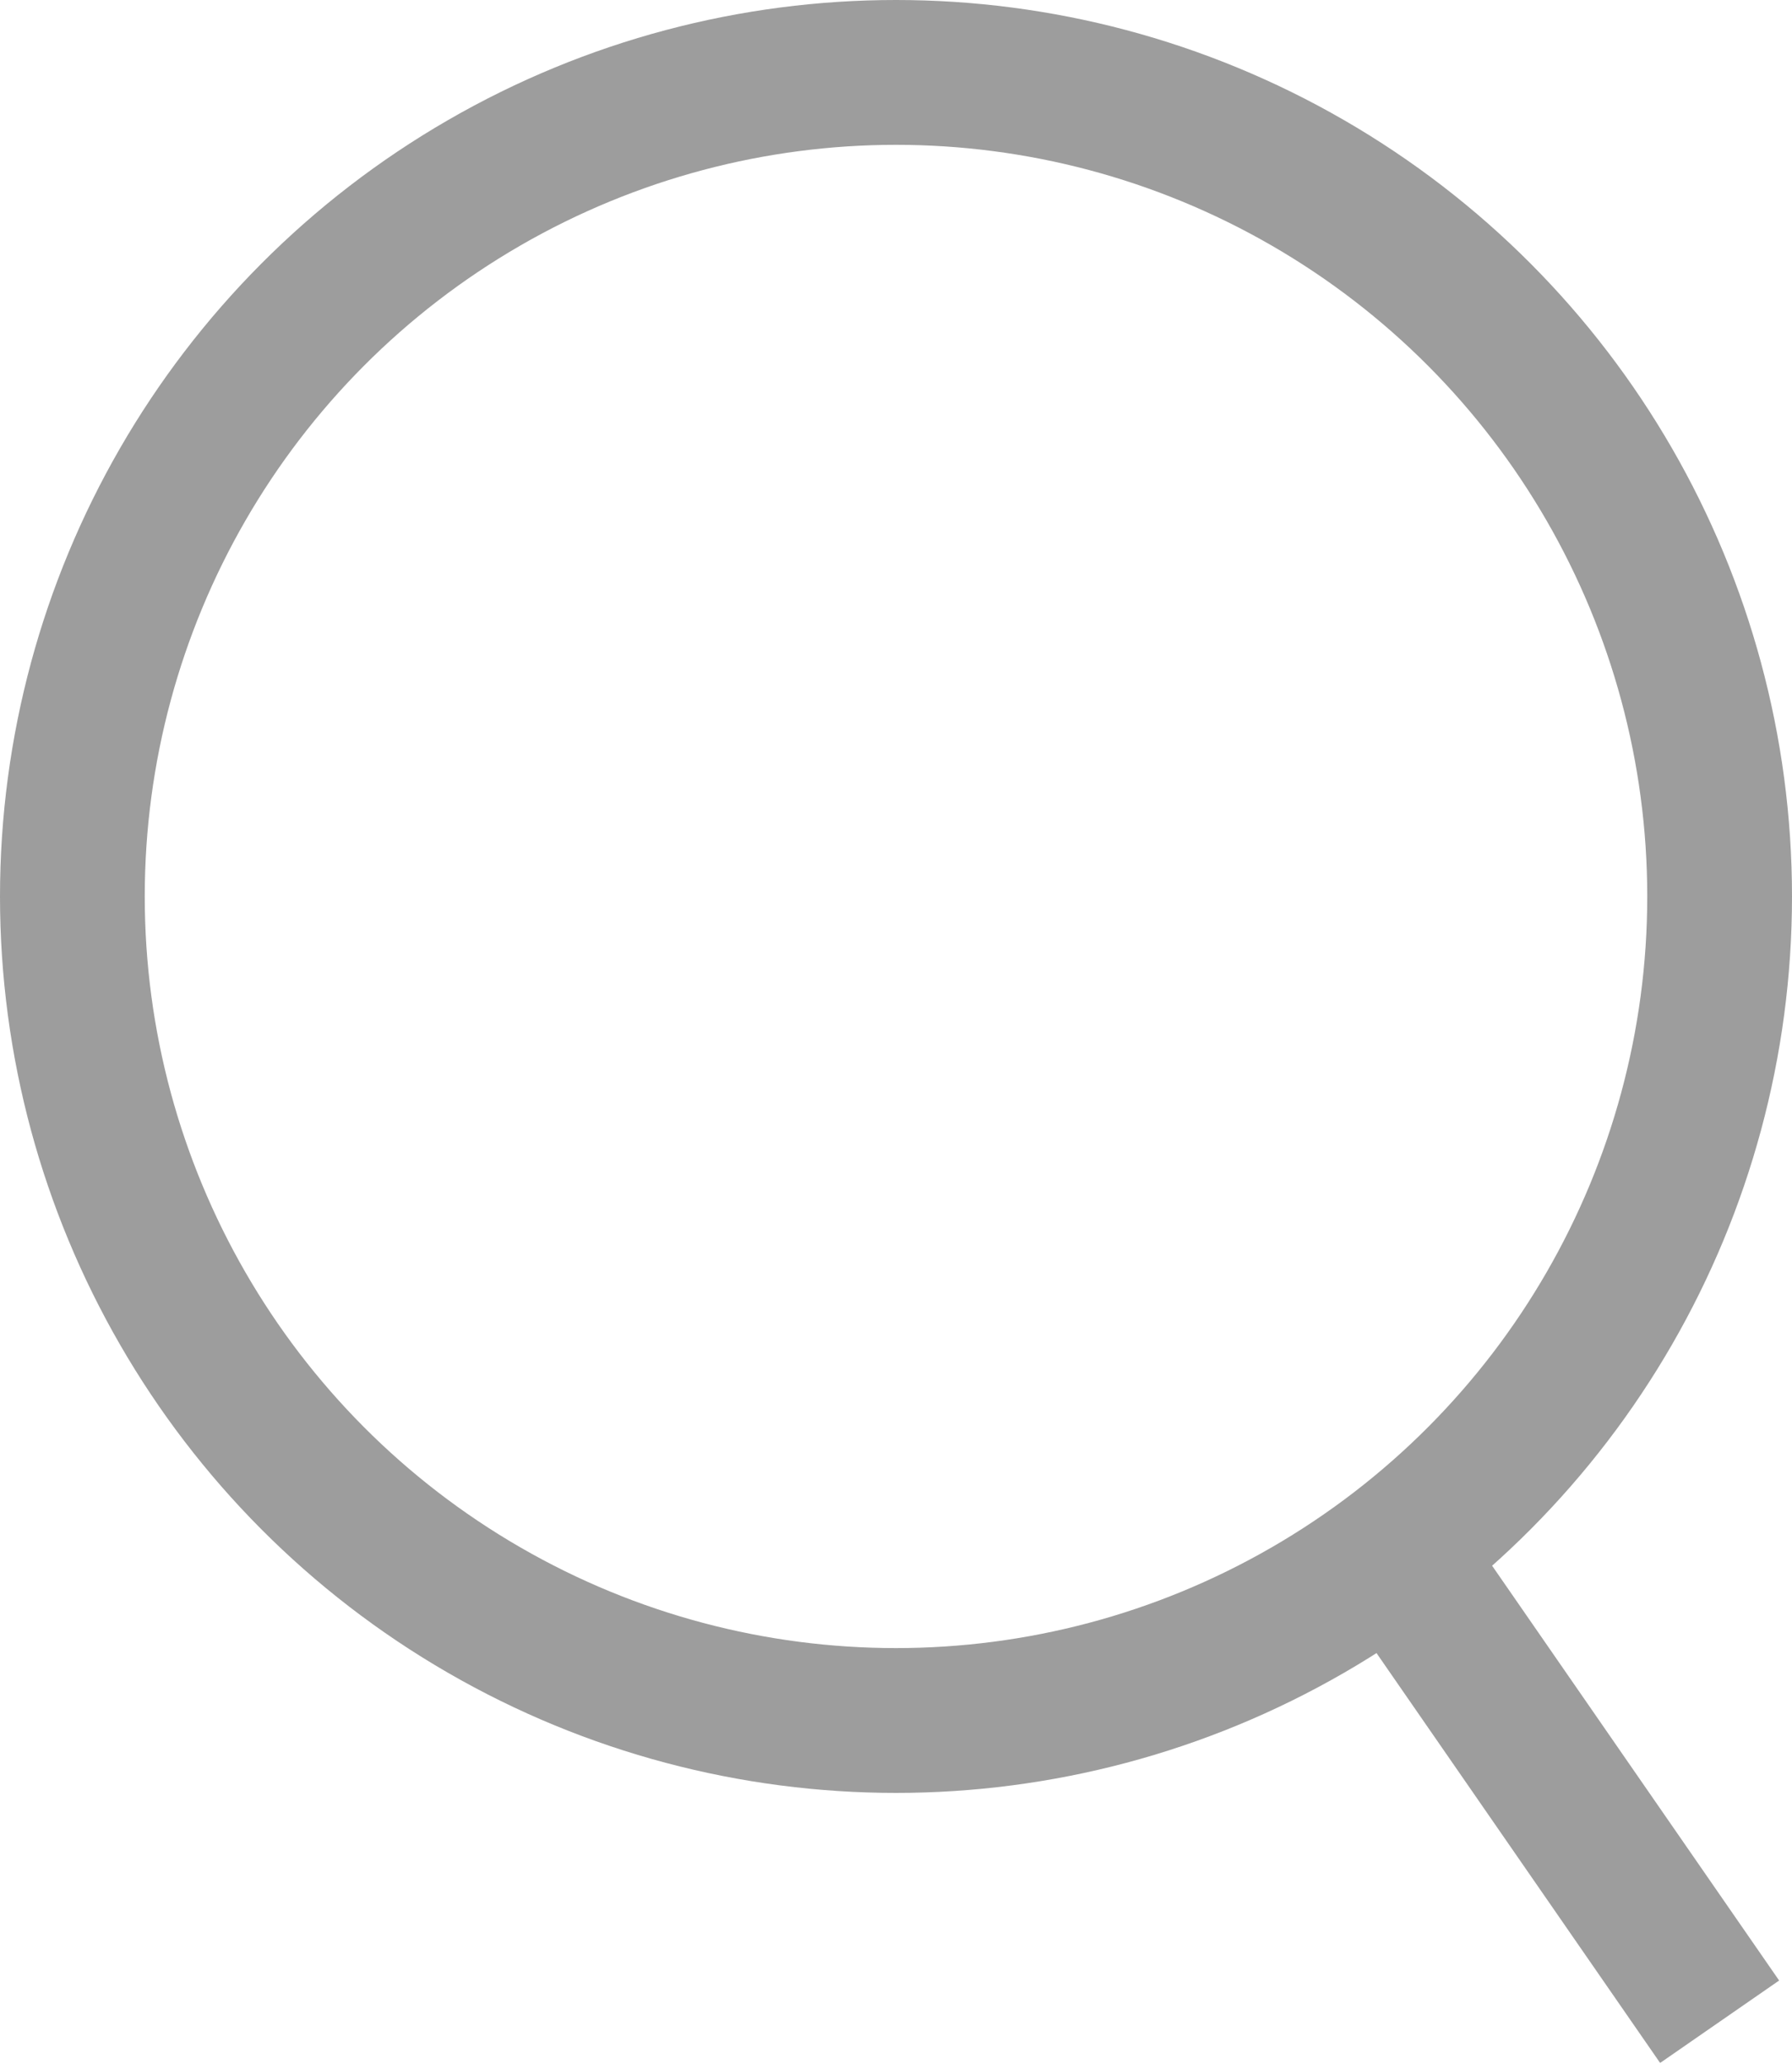
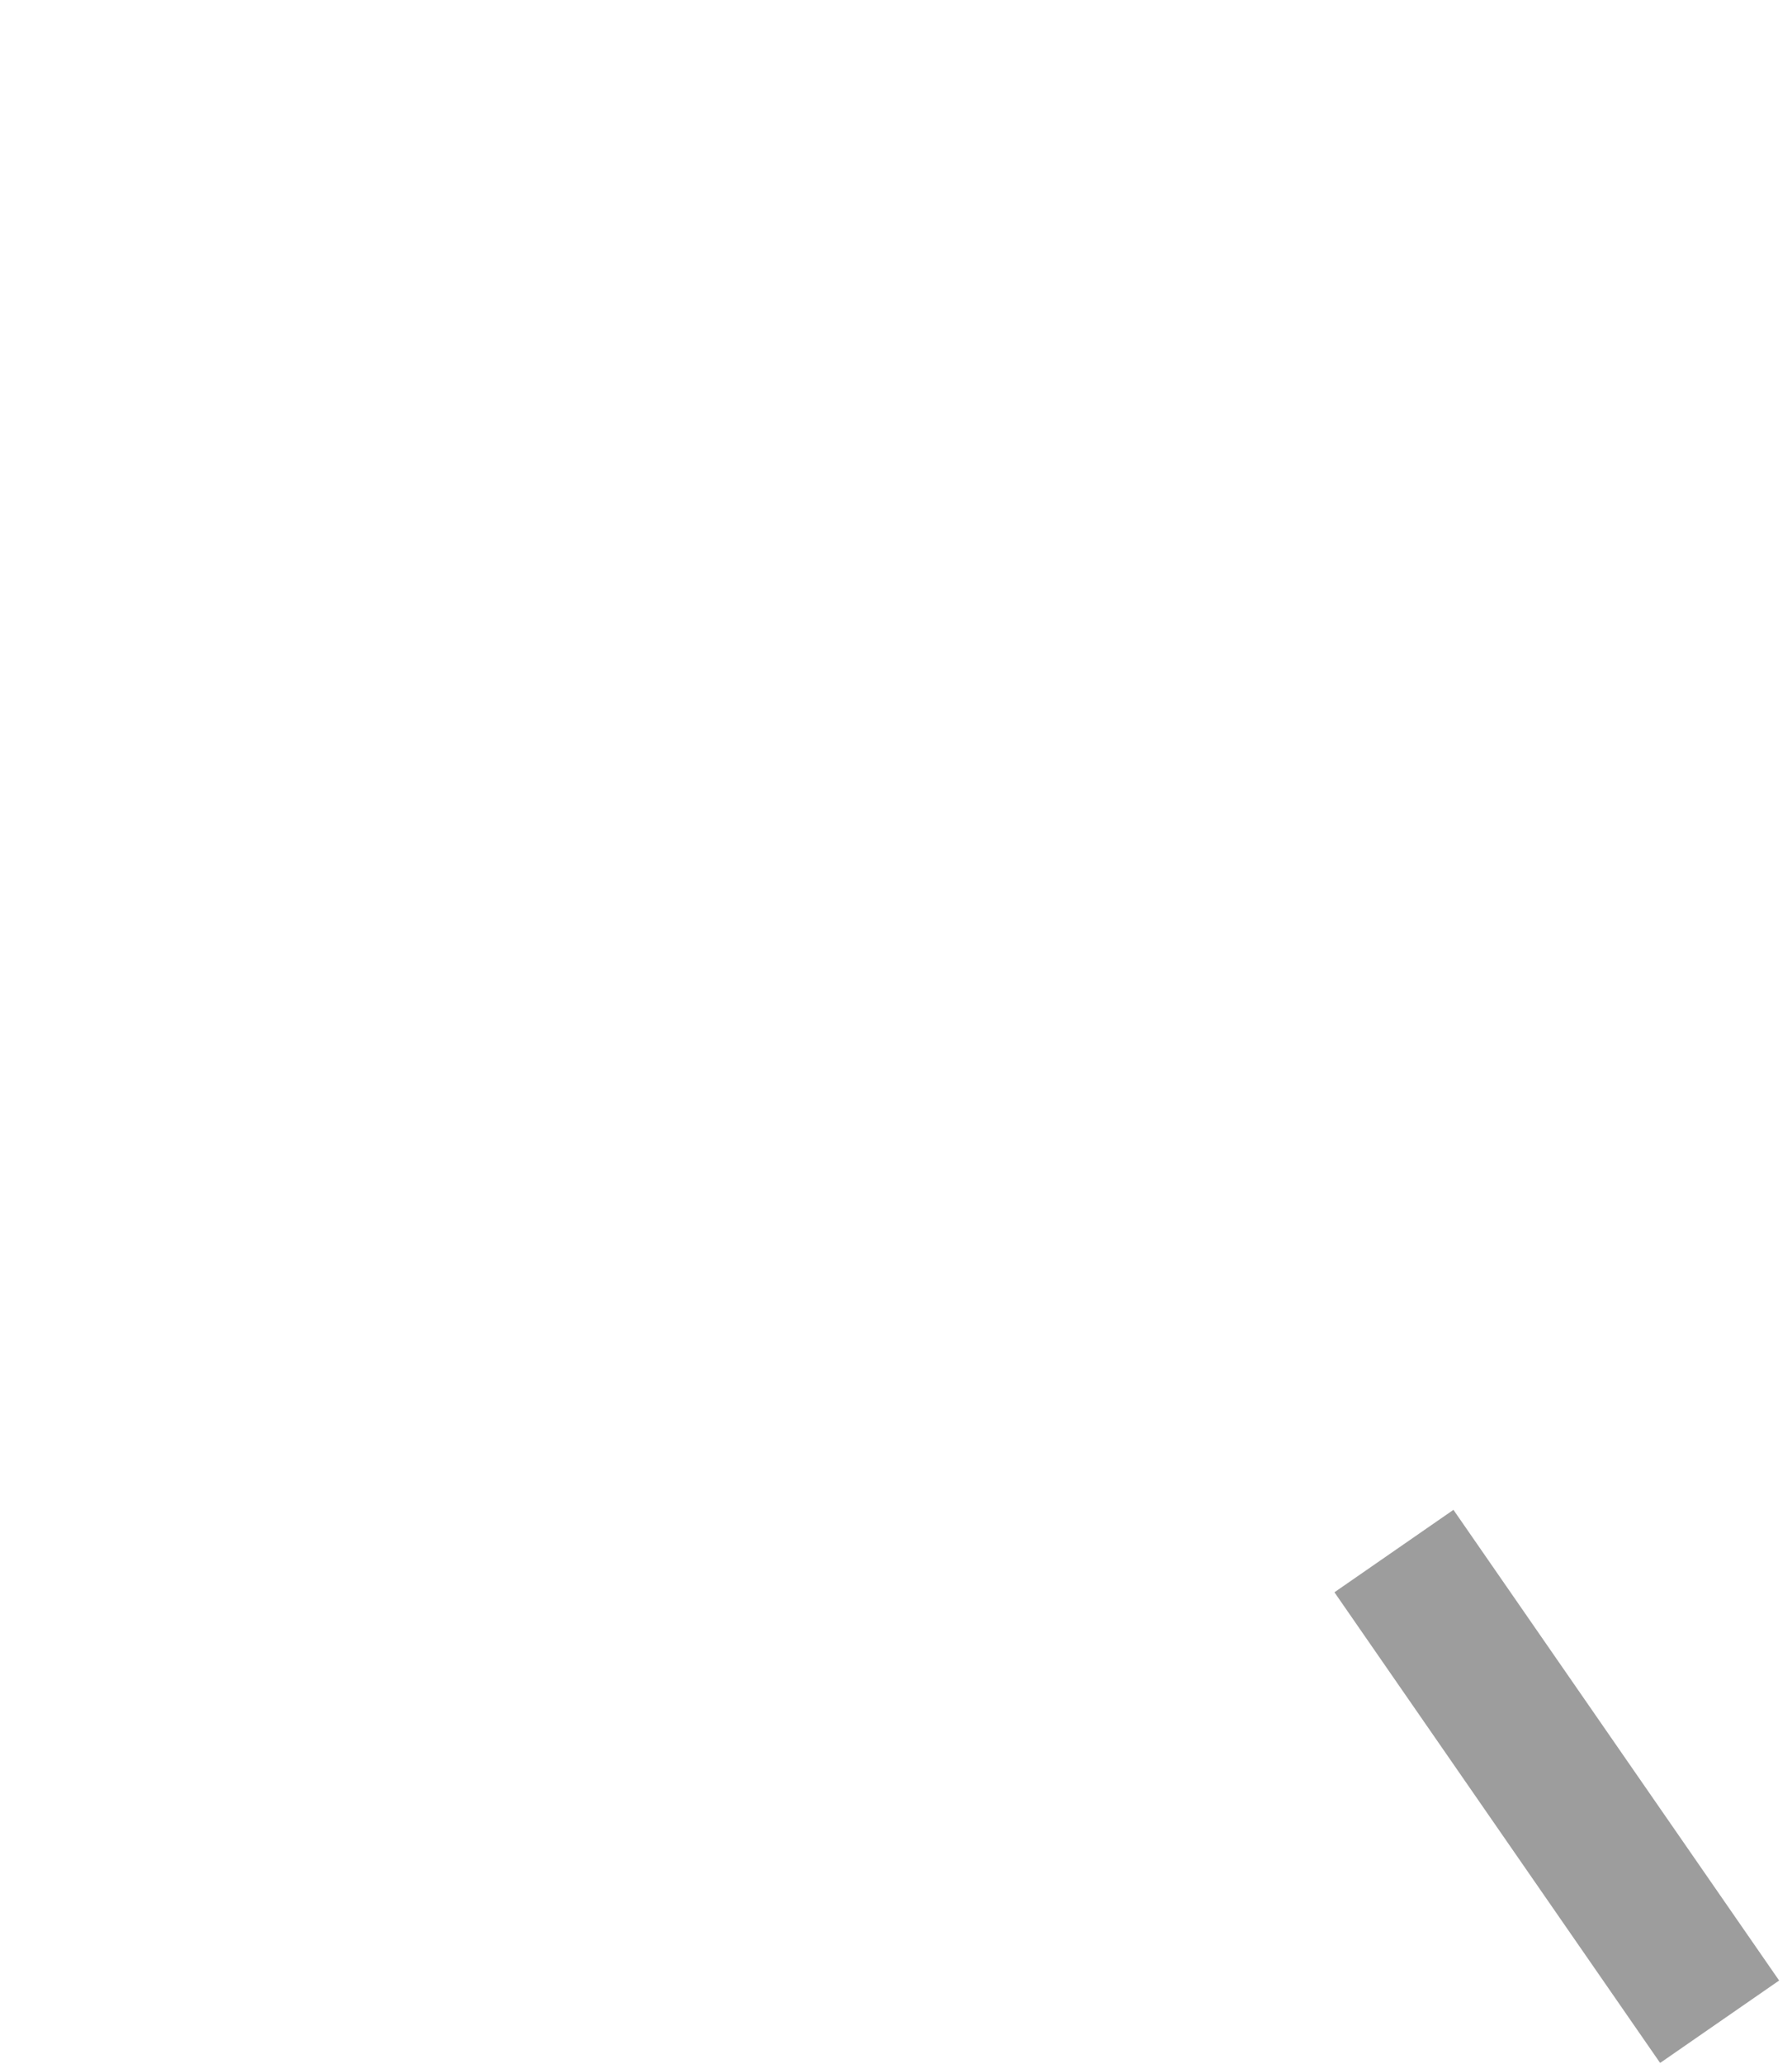
<svg xmlns="http://www.w3.org/2000/svg" viewBox="0 0 12.38 14.25">
  <title>search-cion</title>
-   <circle cx="6.19" cy="6.19" r="5.69" style="fill:none;stroke:#9d9d9d;stroke-miterlimit:10" />
  <line x1="9.63" y1="10.71" x2="11.88" y2="13.96" style="fill:none;stroke:#9d9d9d;stroke-miterlimit:10" />
</svg>